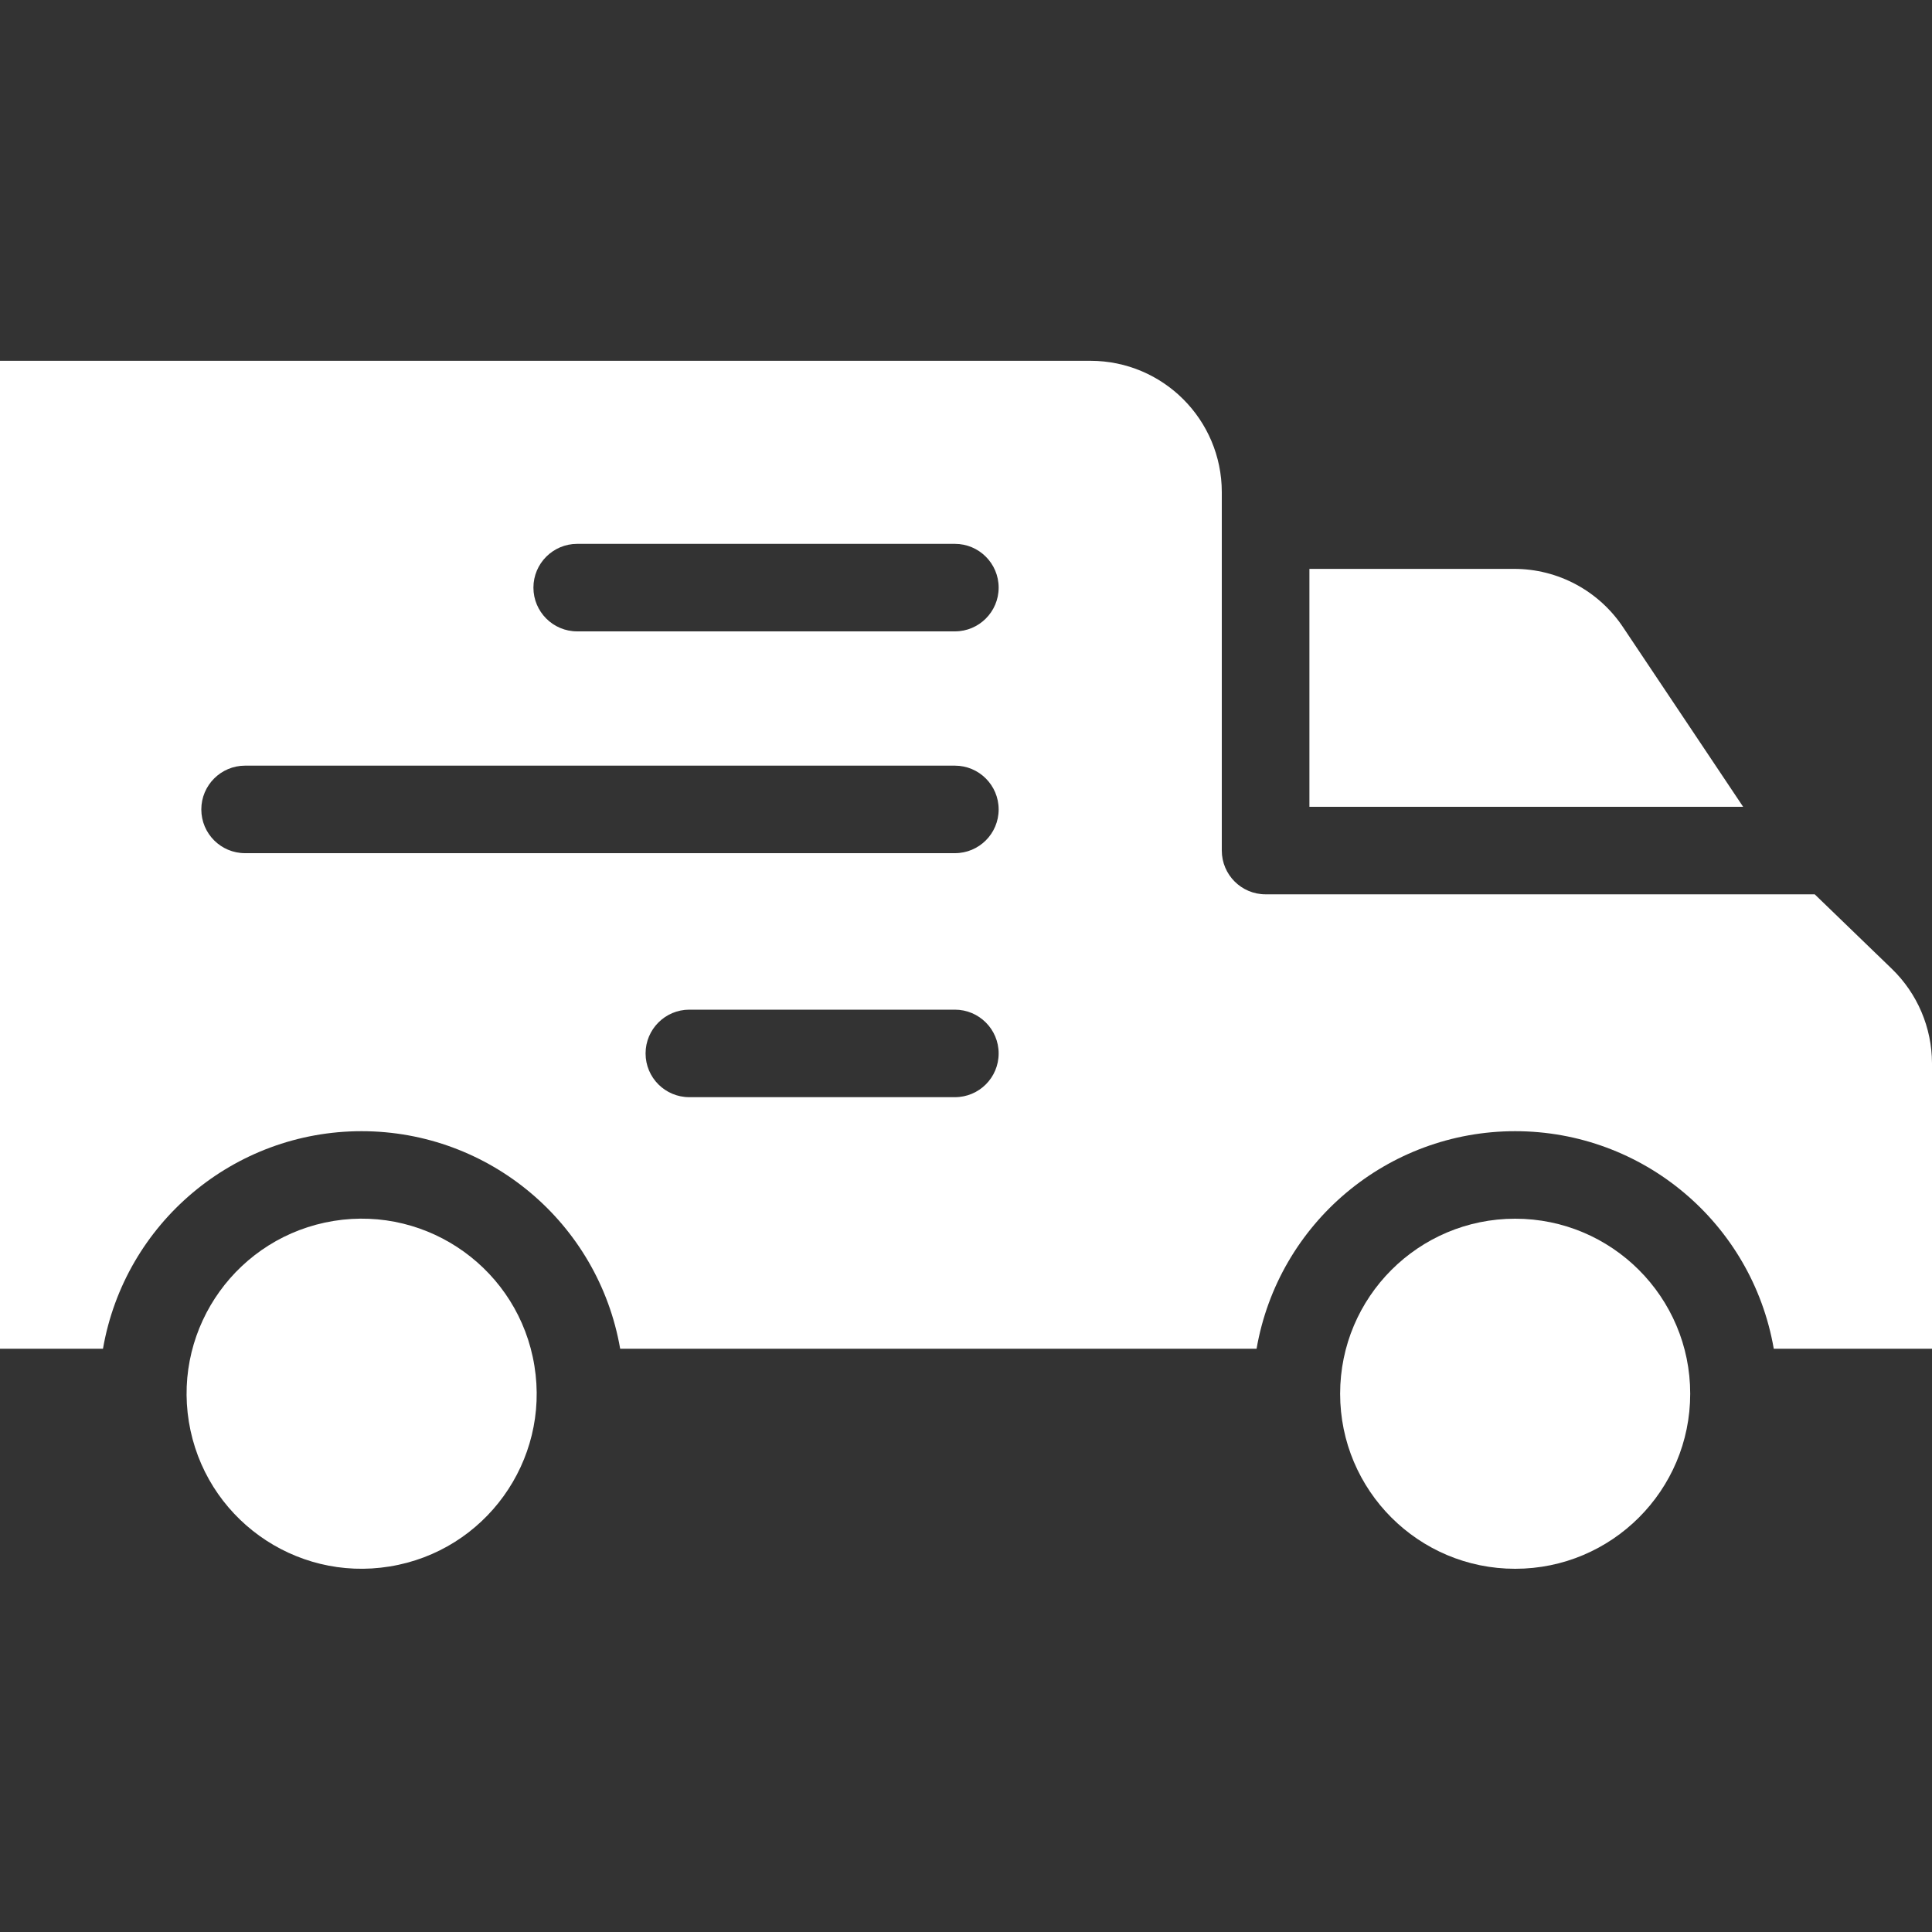
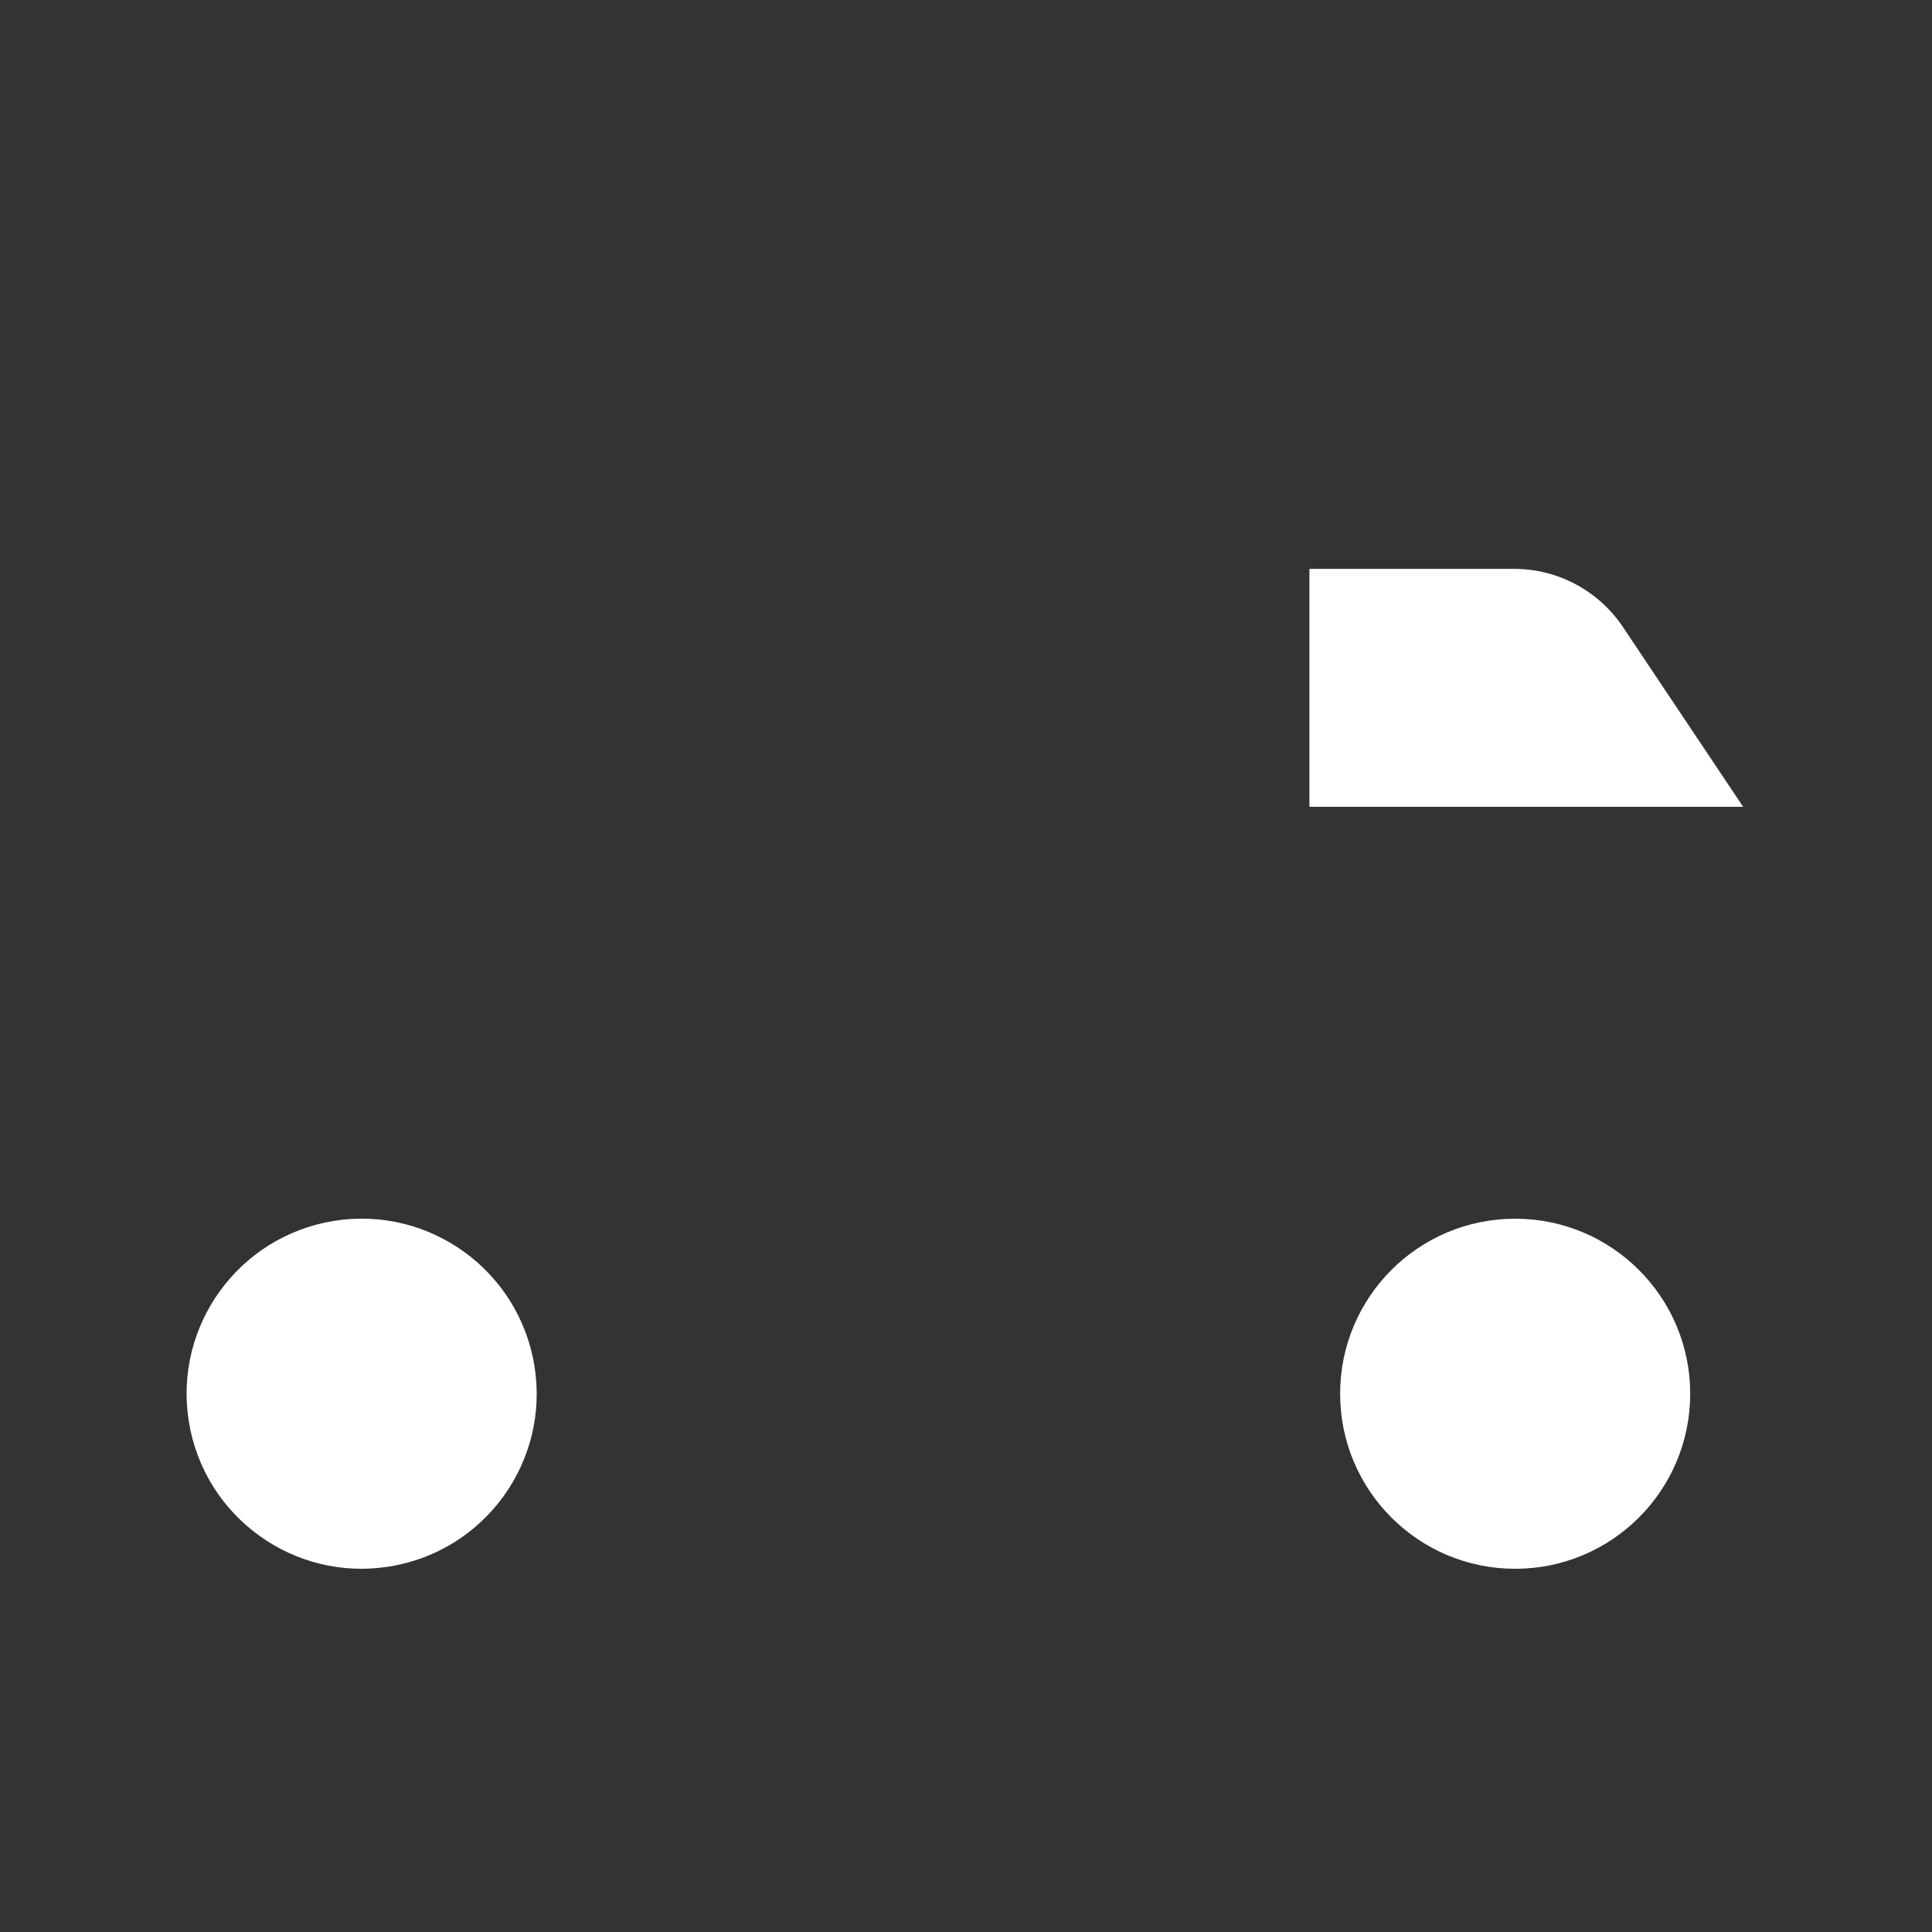
<svg xmlns="http://www.w3.org/2000/svg" width="20" height="20" viewBox="0 0 20 20" fill="white">
  <rect x="0" y="0" width="20" height="20" fill="#333333" stroke="none" />
  <path d="M17.497 14.428C17.497 15.429 16.685 16.24 15.685 16.24C14.684 16.24 13.873 15.429 13.873 14.428C13.873 13.427 14.684 12.616 15.685 12.616C16.685 12.616 17.497 13.427 17.497 14.428Z" fill="white" />
  <path d="M5.532 14.138C5.693 15.125 5.022 16.056 4.034 16.216C3.046 16.377 2.116 15.706 1.955 14.718C1.795 13.73 2.466 12.8 3.454 12.639C4.441 12.479 5.372 13.15 5.532 14.138Z" fill="white" />
  <path d="M16.806 6.499C16.555 6.118 16.129 5.888 15.672 5.889H13.555V8.352H18.045L16.806 6.499Z" fill="white" />
-   <path d="M18.786 9.258H13.101C12.851 9.258 12.648 9.055 12.648 8.805V5.094C12.647 4.344 12.04 3.736 11.289 3.735H0V13.962H1.066C1.292 12.66 2.422 11.71 3.743 11.71C5.064 11.71 6.194 12.66 6.42 13.962H13.008C13.234 12.66 14.364 11.71 15.685 11.71C17.006 11.71 18.136 12.66 18.362 13.962H20V11.007C19.999 10.638 19.849 10.285 19.584 10.029L18.786 9.258ZM9.885 11.358H7.136C6.886 11.358 6.683 11.156 6.683 10.905C6.683 10.655 6.886 10.452 7.136 10.452H9.885C10.135 10.452 10.338 10.655 10.338 10.905C10.338 11.156 10.135 11.358 9.885 11.358ZM9.885 8.832H2.537C2.287 8.832 2.084 8.63 2.084 8.379C2.084 8.129 2.287 7.926 2.537 7.926H9.885C10.135 7.926 10.338 8.129 10.338 8.379C10.338 8.63 10.135 8.832 9.885 8.832ZM9.885 6.536H5.975C5.725 6.536 5.522 6.333 5.522 6.083C5.522 5.833 5.725 5.63 5.975 5.63H9.885C10.135 5.63 10.338 5.833 10.338 6.083C10.338 6.333 10.135 6.536 9.885 6.536Z" fill="white" />
</svg>